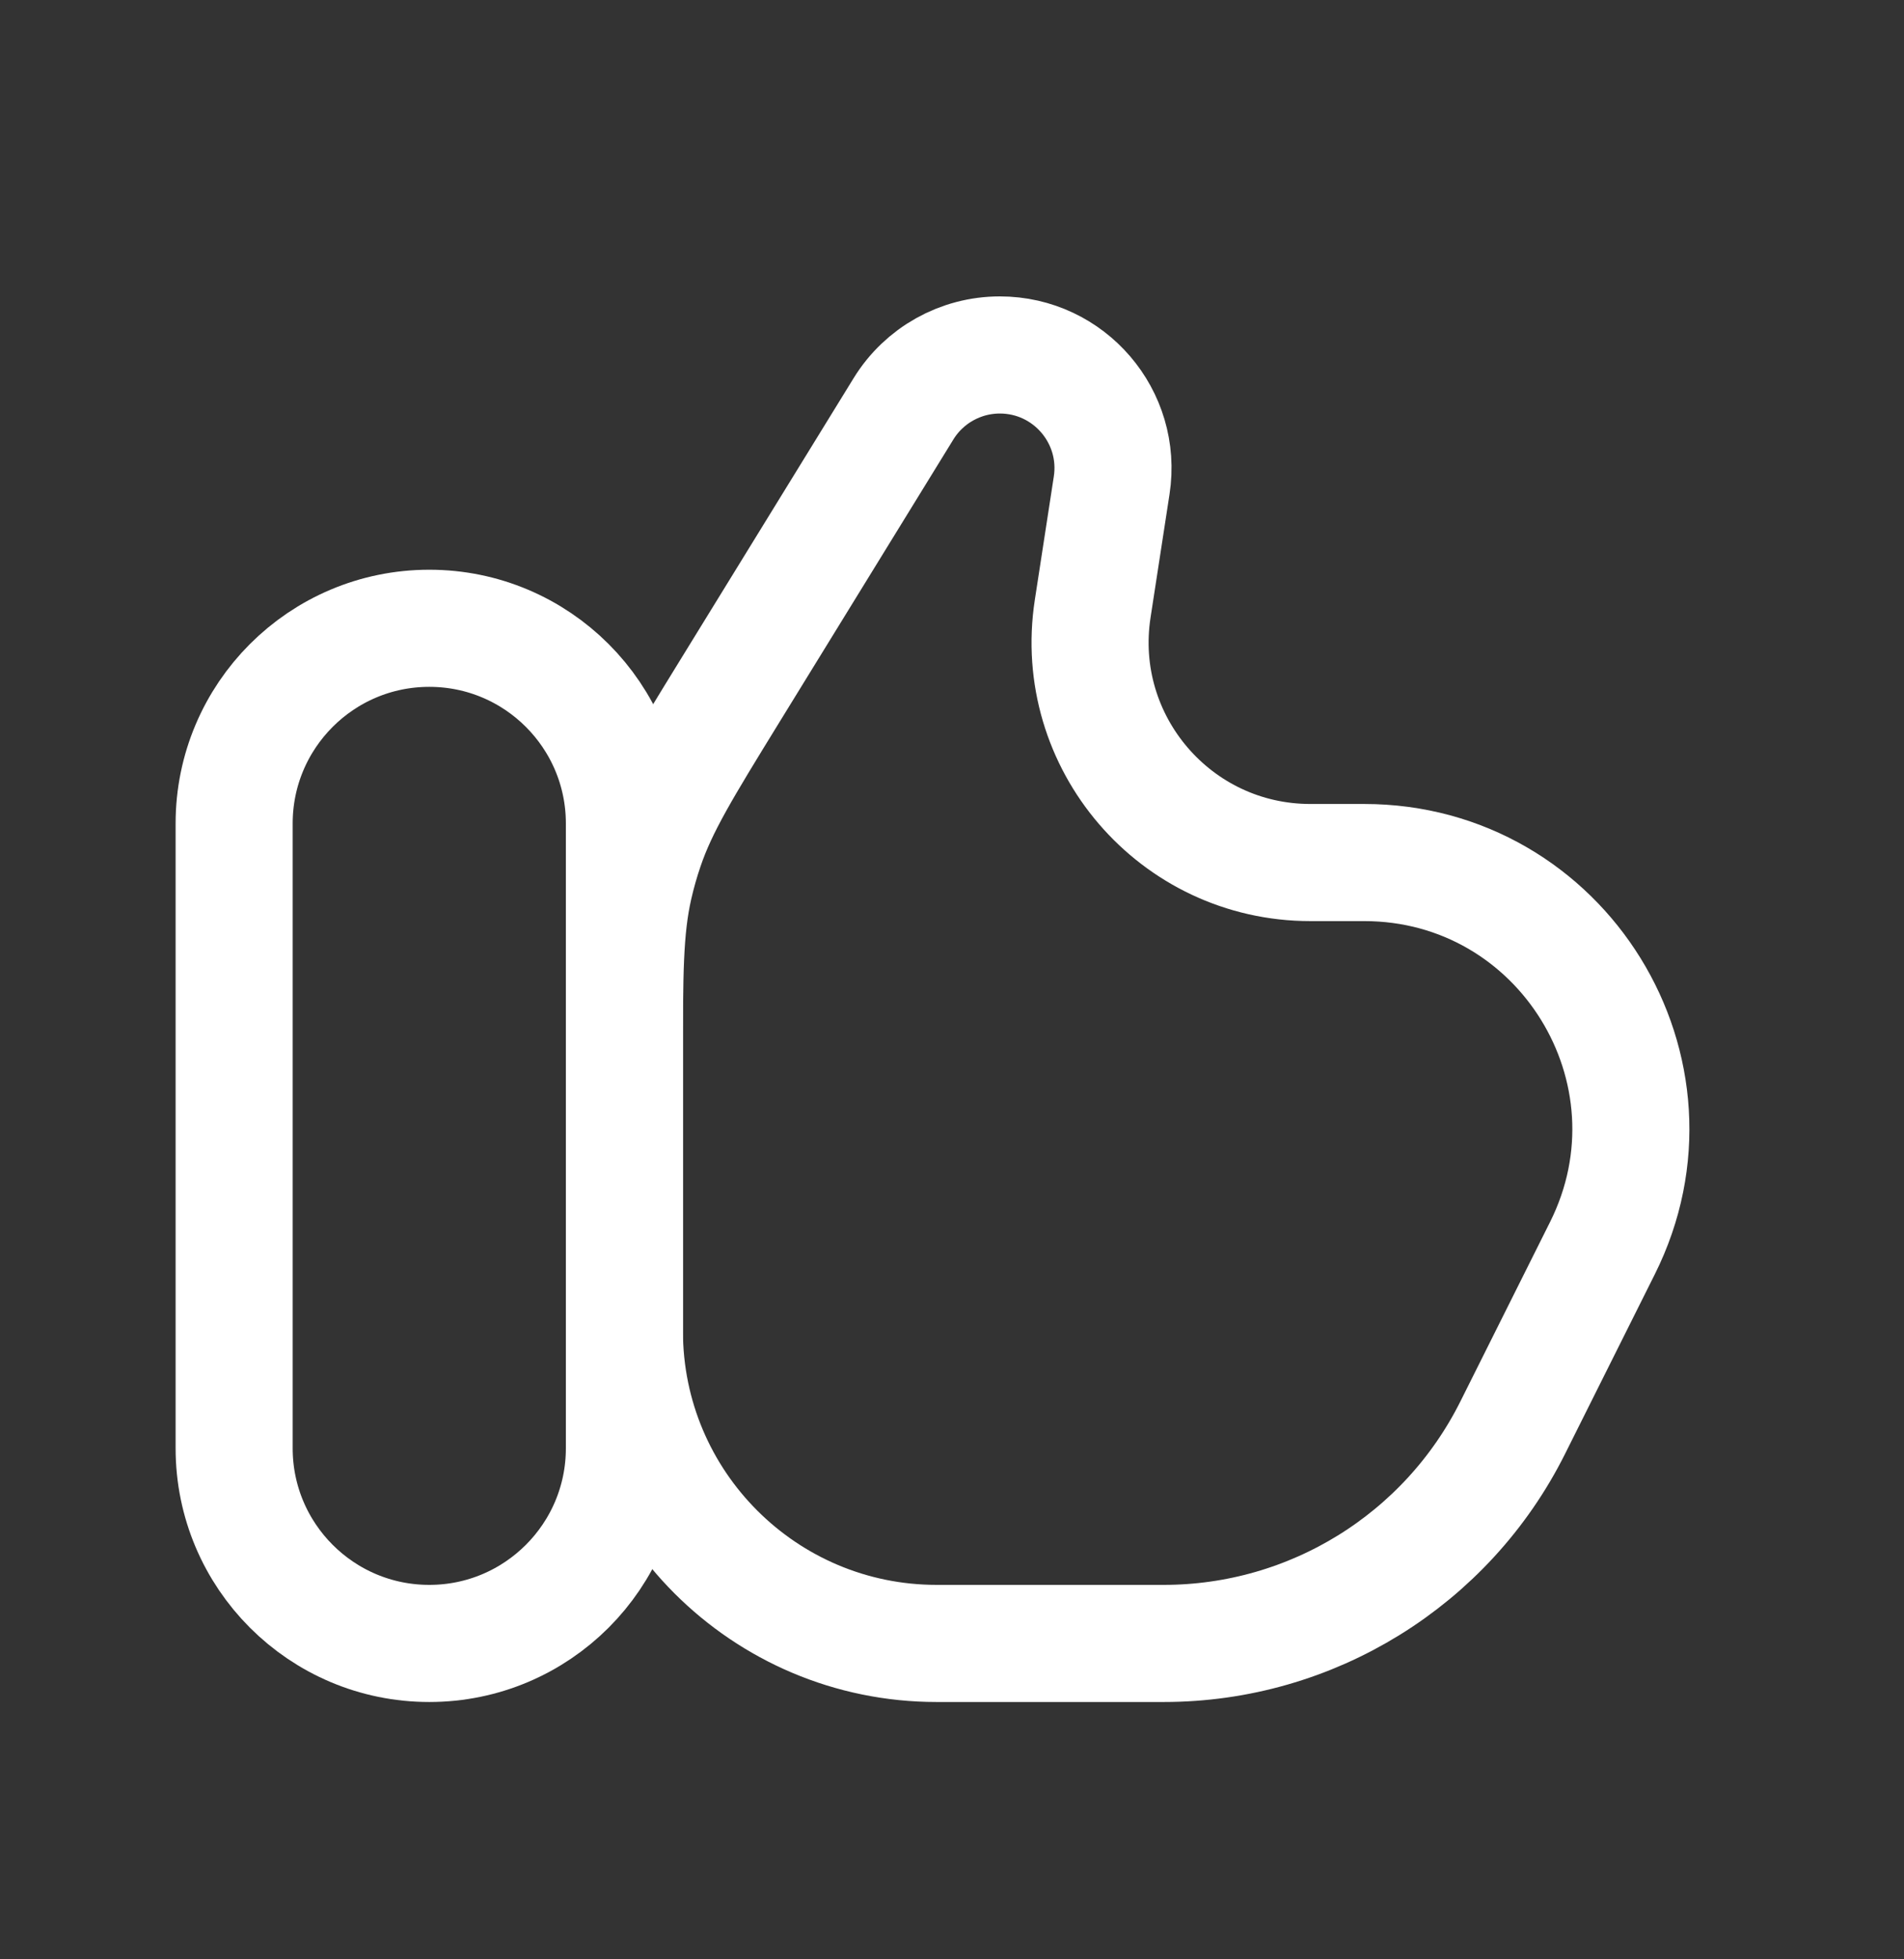
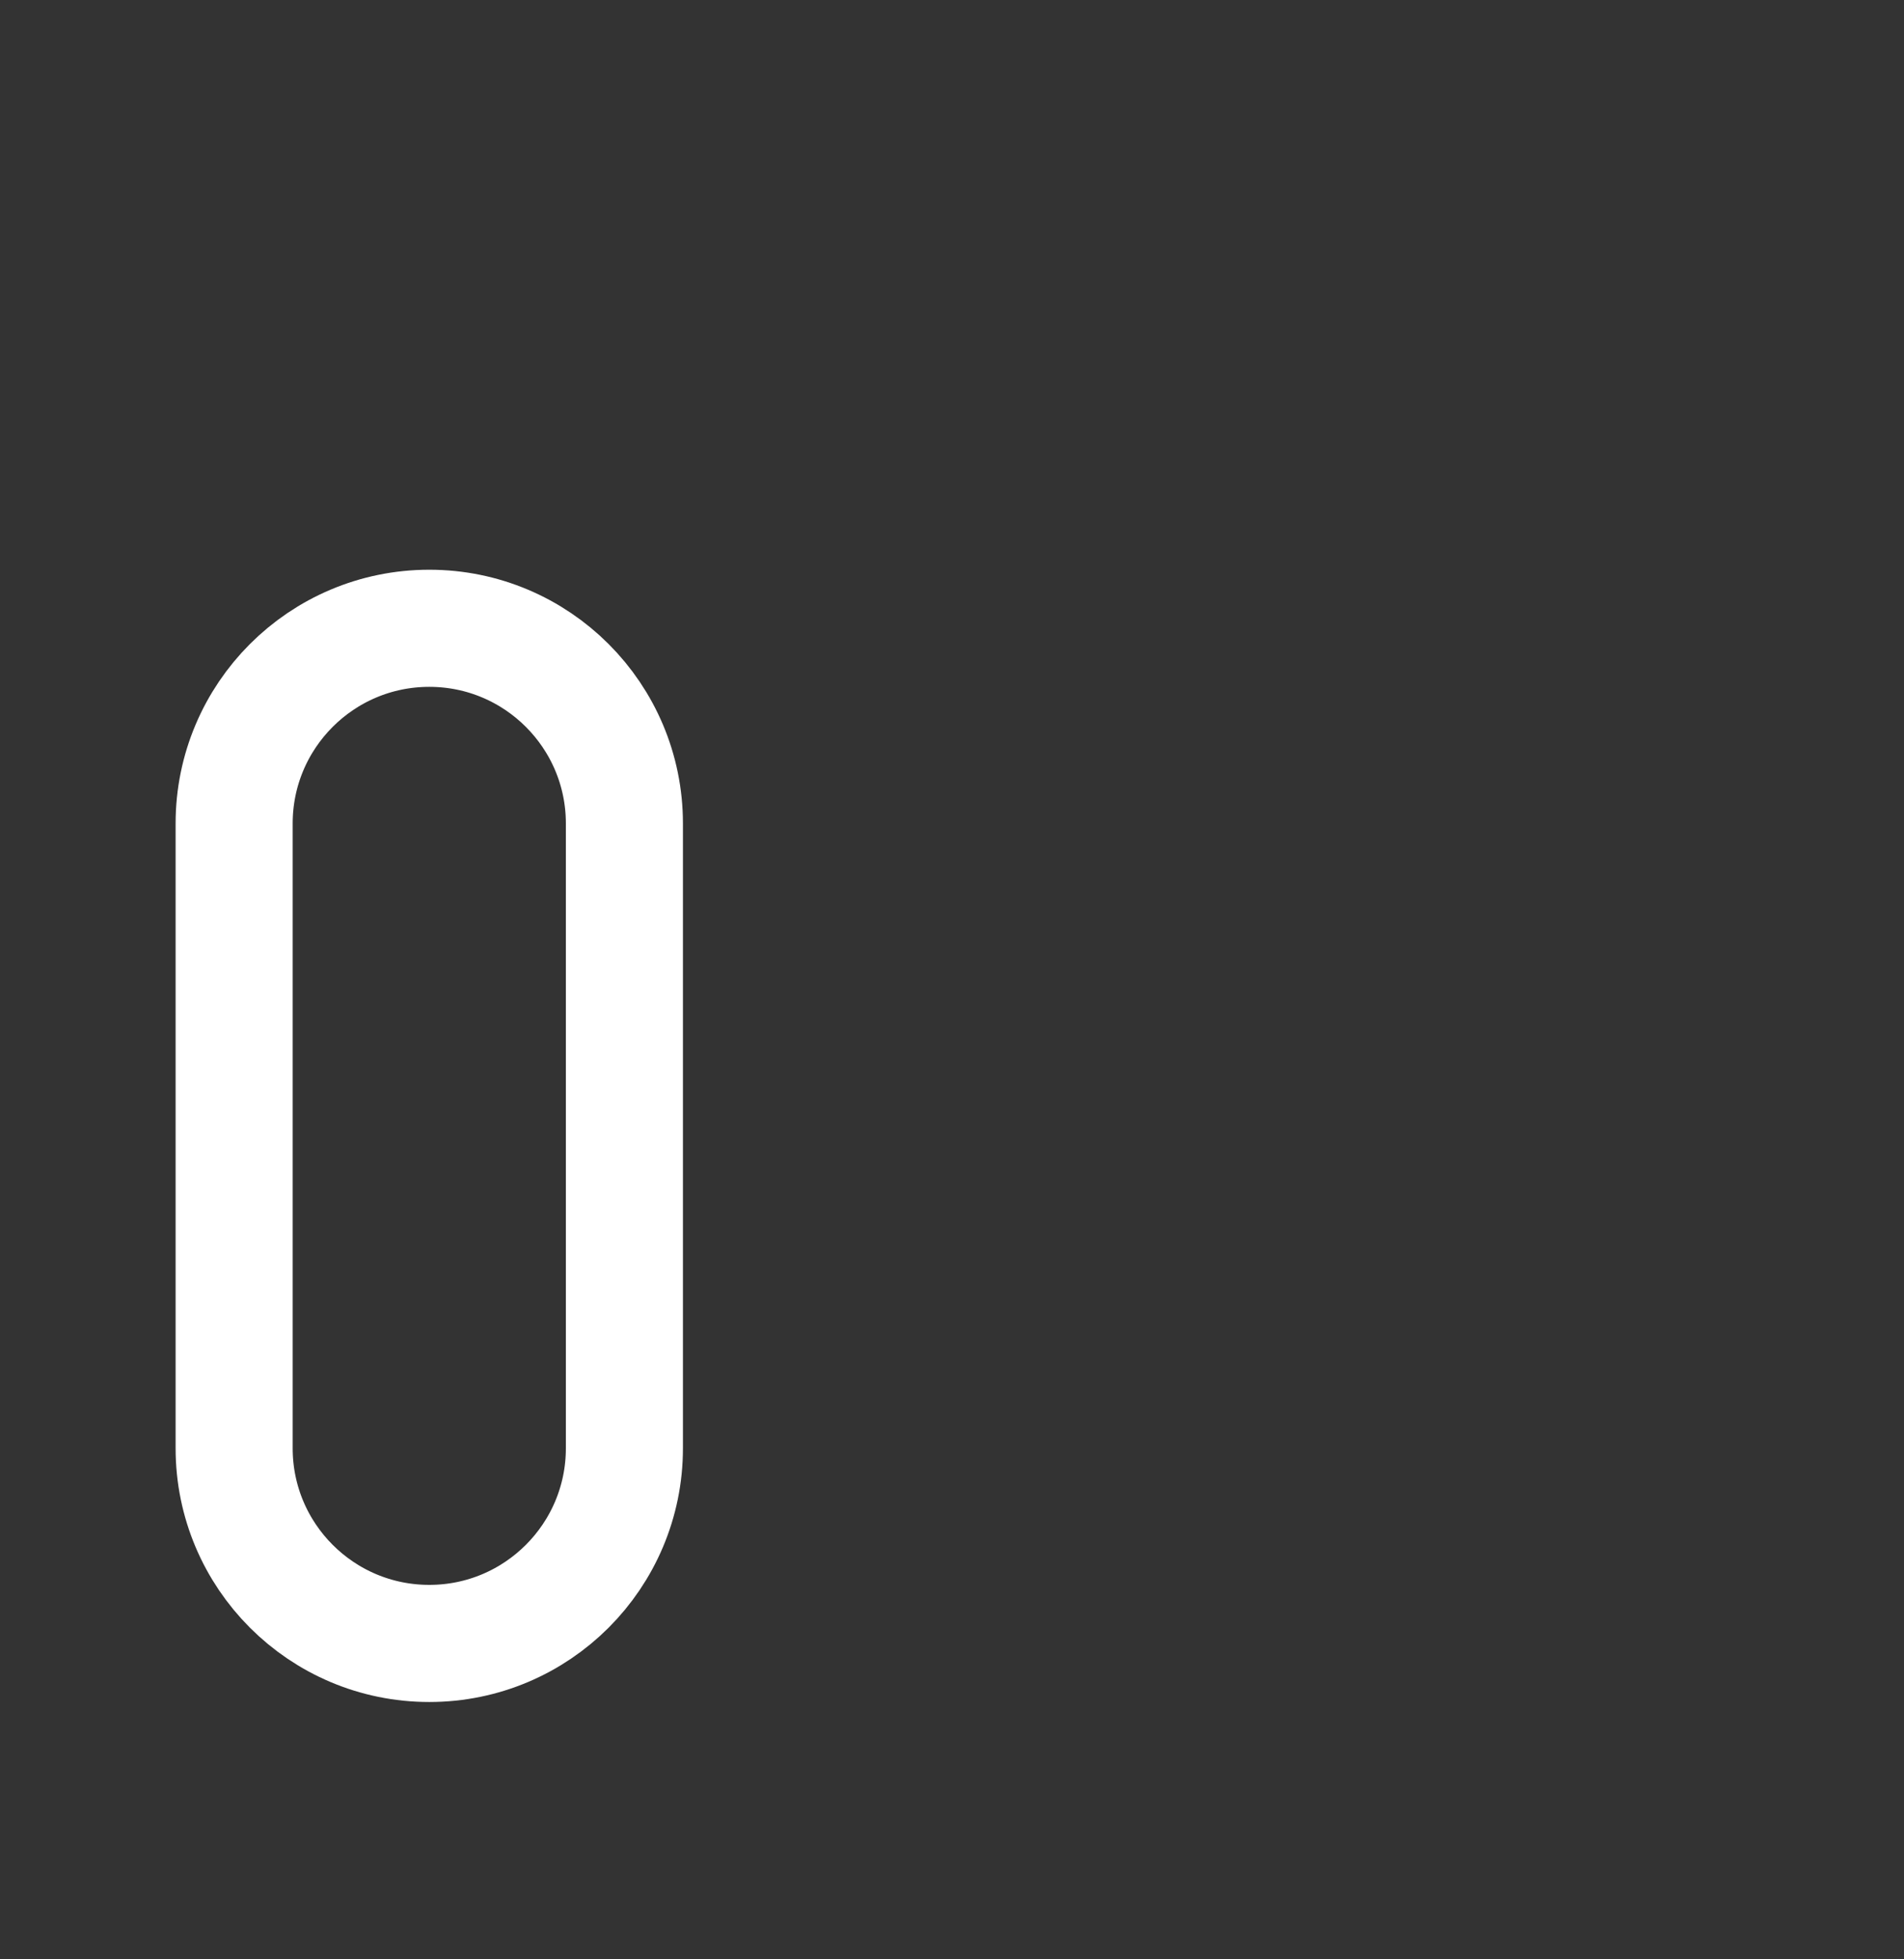
<svg xmlns="http://www.w3.org/2000/svg" width="35" height="36" viewBox="0 0 35 36" fill="none">
  <rect x="0" y="0" width="35" height="36" fill="#333333" stroke="none" />
  <path d="M4.304 15.131C4.304 13.15 5.91 11.544 7.891 11.544C9.872 11.544 11.478 13.15 11.478 15.131V26.609C11.478 28.59 9.872 30.196 7.891 30.196C5.91 30.196 4.304 28.59 4.304 26.609V15.131Z" stroke="white" stroke-width="2.152" />
-   <path d="M16.608 7.512L13.407 12.712C12.548 14.109 12.118 14.807 11.859 15.572C11.779 15.805 11.712 16.043 11.657 16.283C11.478 17.071 11.478 17.89 11.478 19.53V24.457C11.478 27.626 14.047 30.196 17.217 30.196H21.392C24.109 30.196 26.593 28.661 27.808 26.23L29.456 22.934C31.084 19.679 28.716 15.848 25.076 15.848H24.087C21.606 15.848 19.709 13.637 20.086 11.185L20.435 8.918C20.629 7.658 19.654 6.522 18.379 6.522C17.657 6.522 16.986 6.897 16.608 7.512Z" stroke="white" stroke-width="2.152" />
</svg>